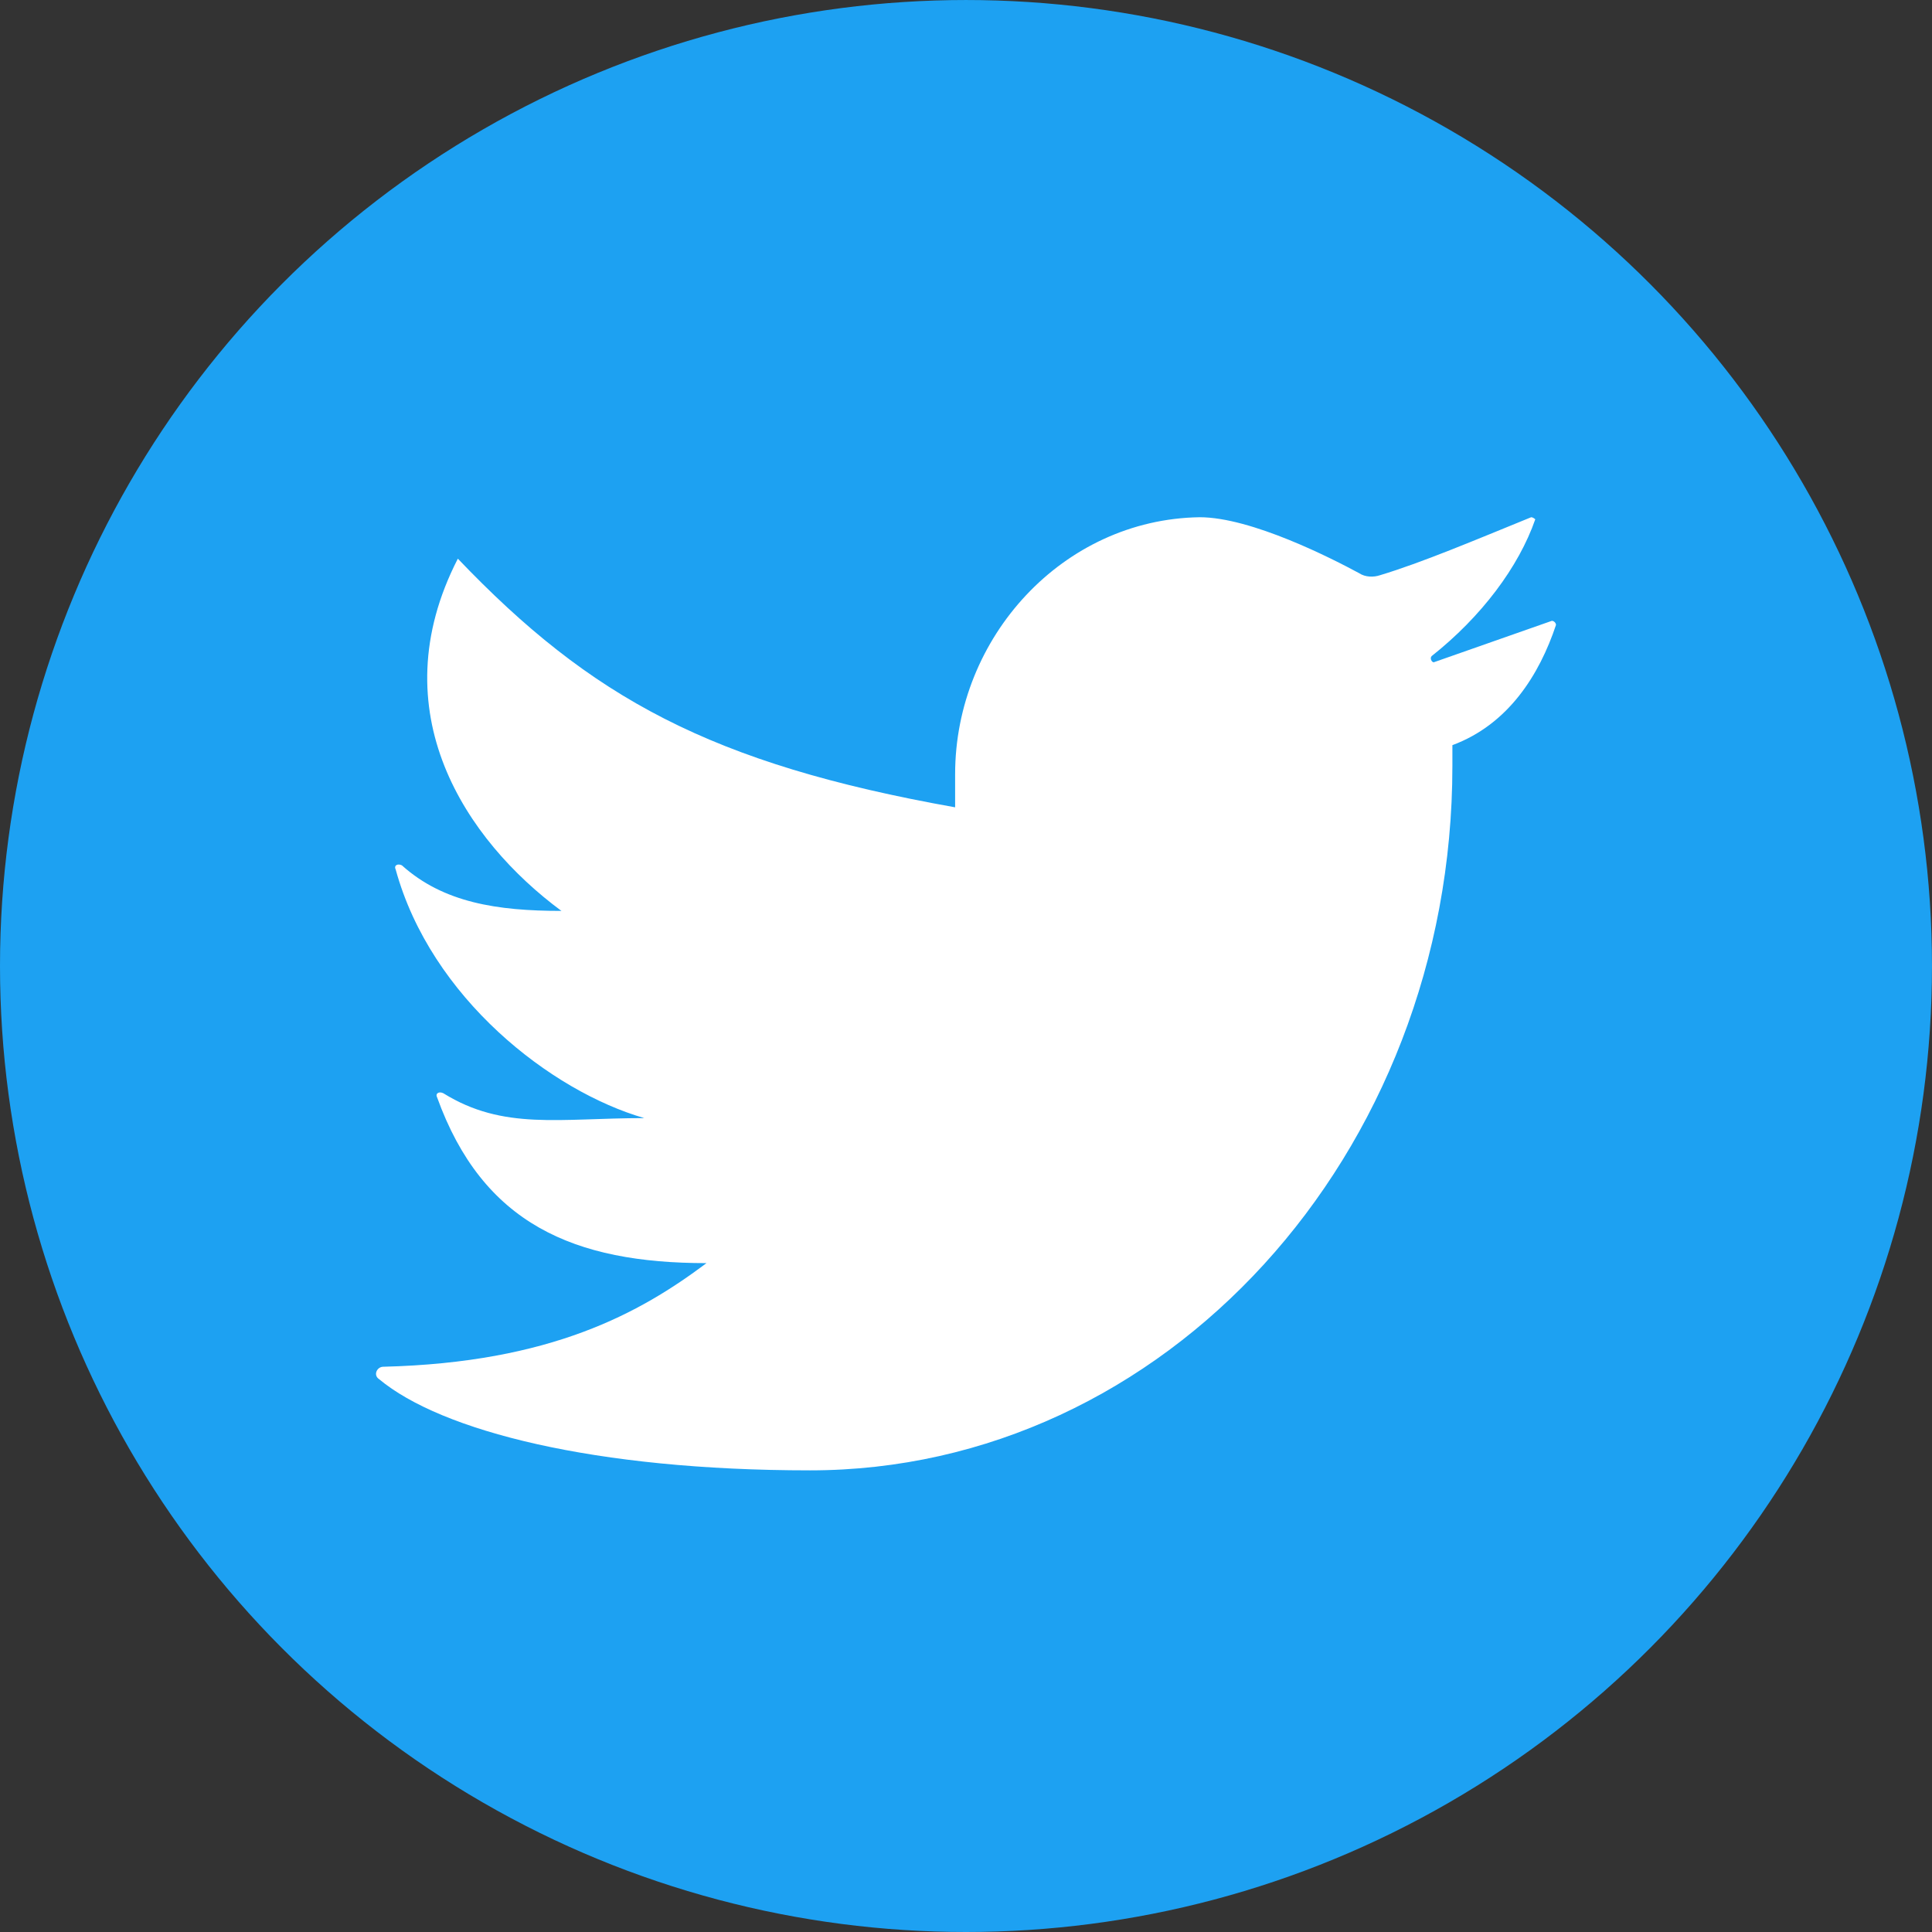
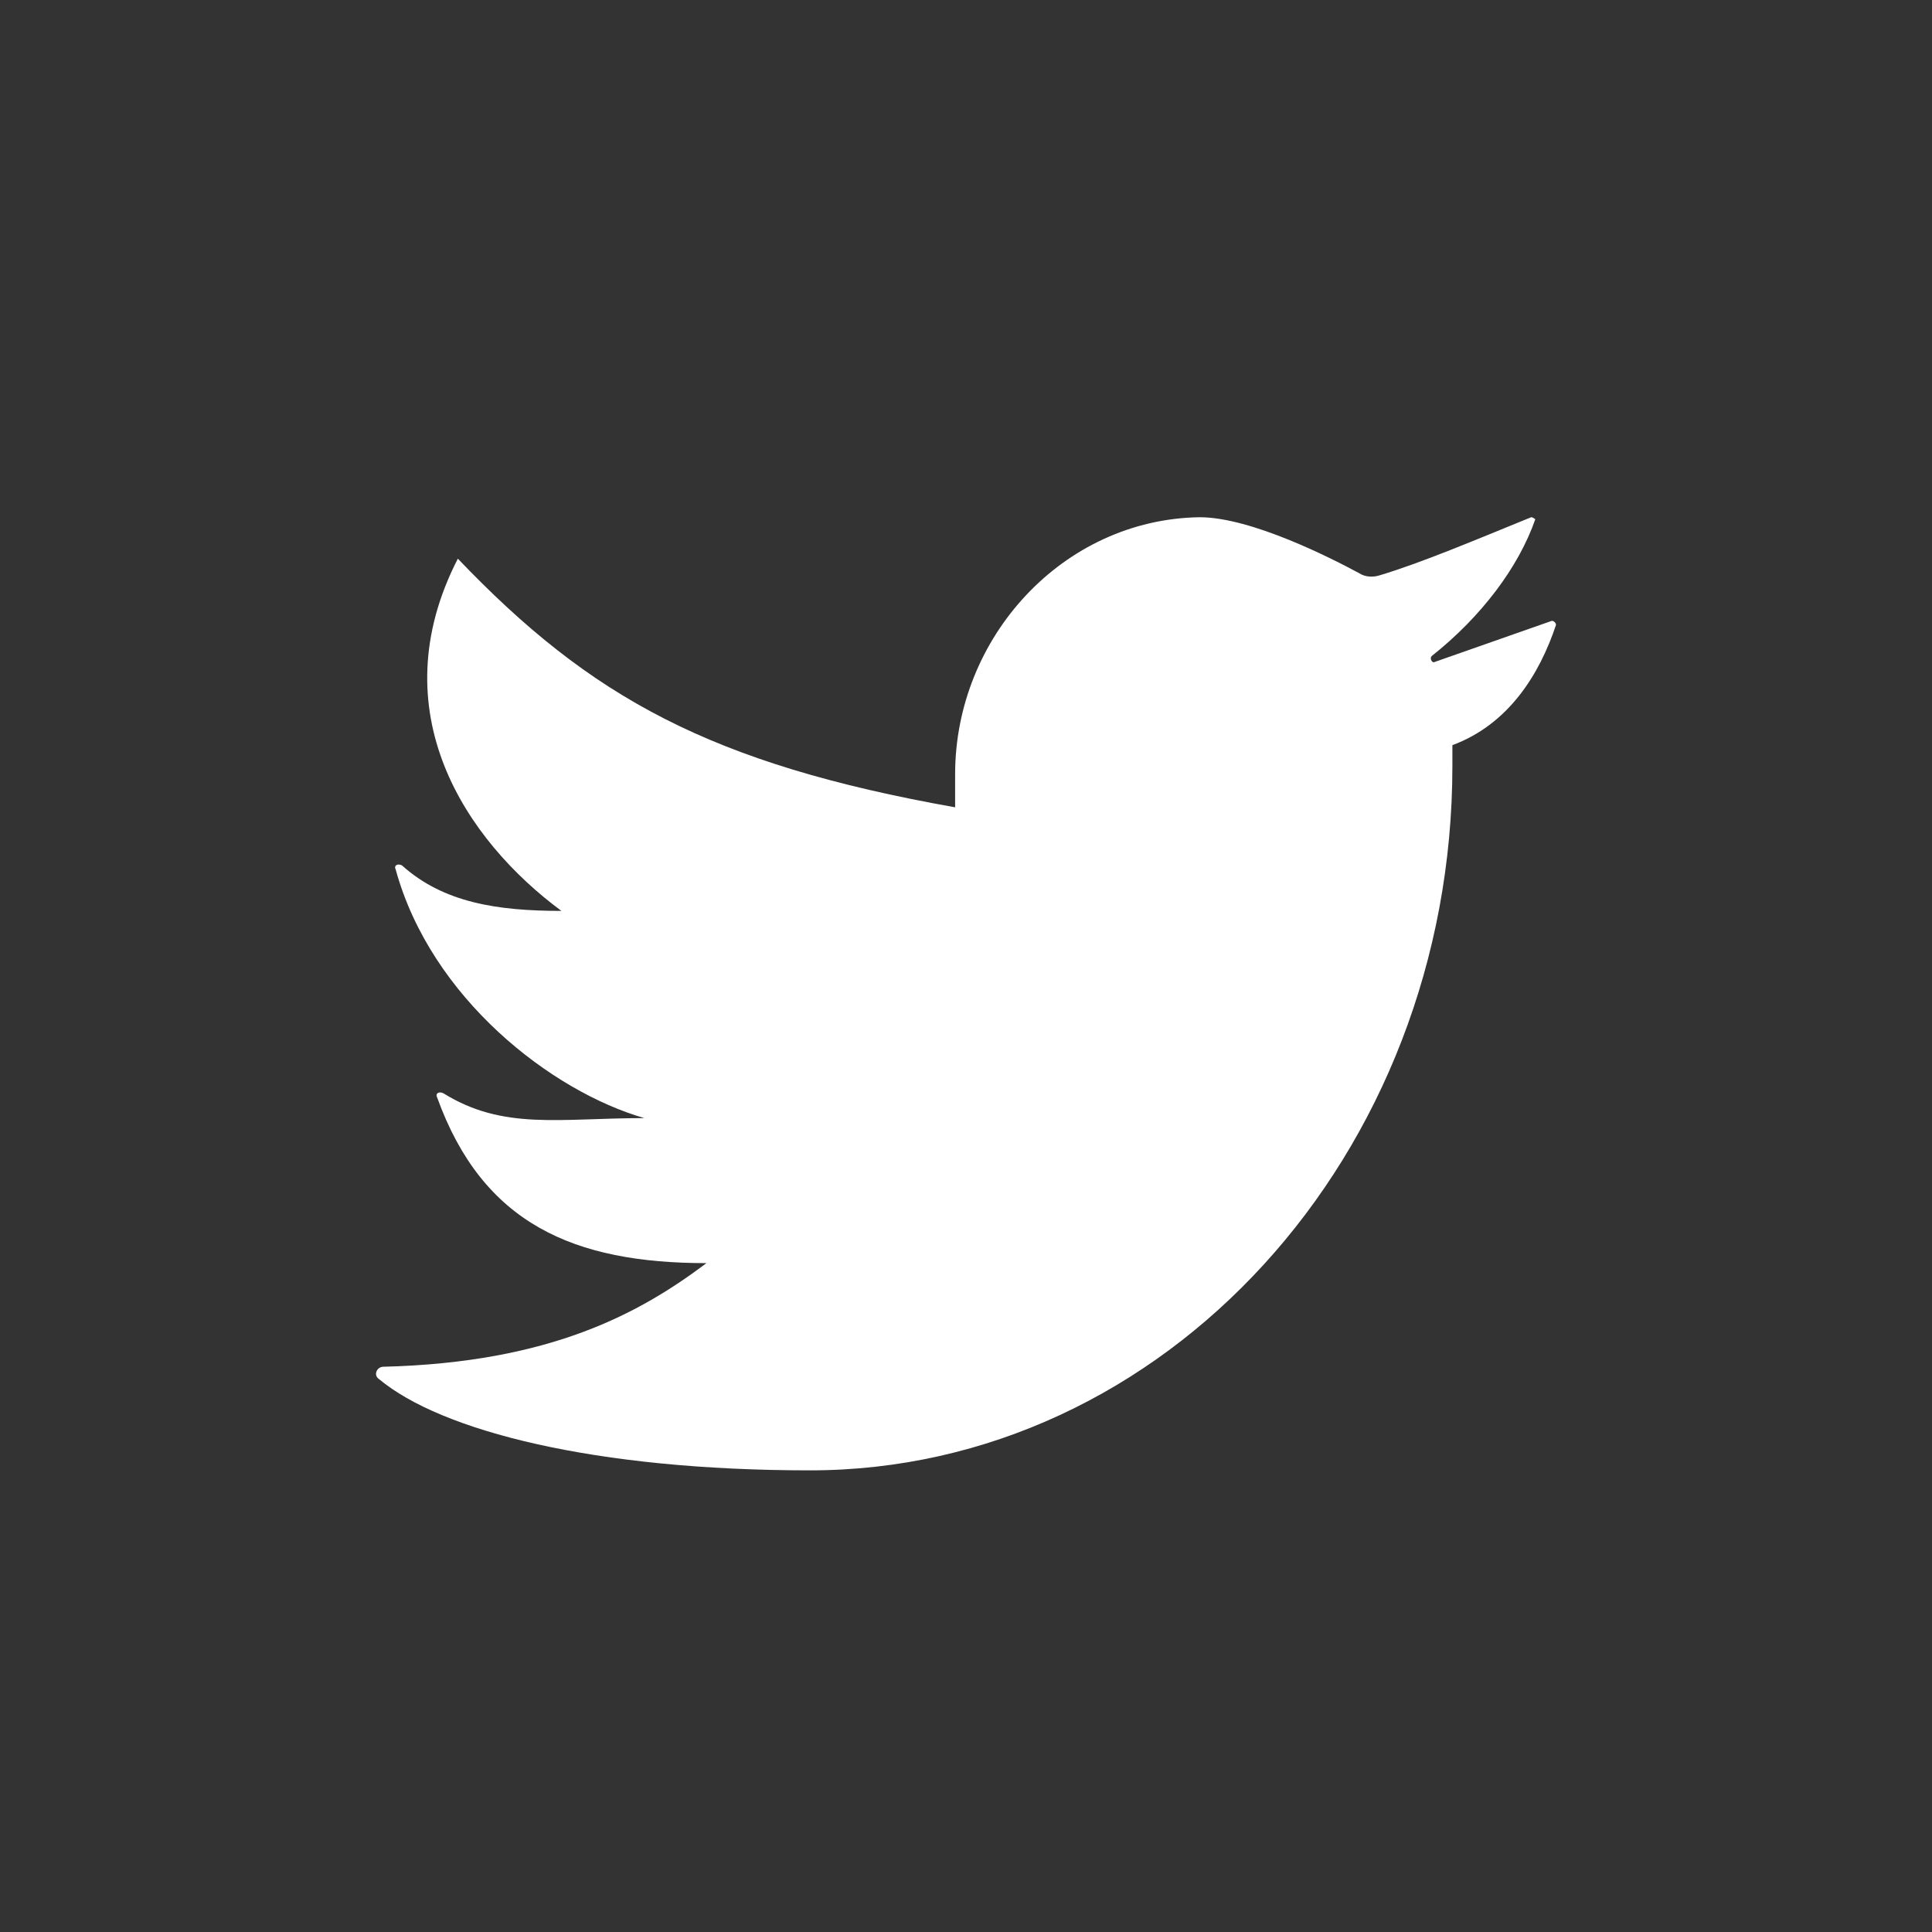
<svg xmlns="http://www.w3.org/2000/svg" version="1.1" baseProfile="tiny" id="Capa_1" x="0px" y="0px" width="136.667px" height="136.667px" viewBox="0 0 136.667 136.667" xml:space="preserve">
  <rect x="0" y="0" width="136.667" height="136.667" fill="#333333" stroke="none" />
-   <circle fill="#1DA1F2" cx="68.333" cy="68.334" r="68.333" />
  <path fill="#FFFFFF" d="M84.859,36.588c-9.673,0.146-17.295,8.501-17.295,18.176v2.344c-17.295-3.077-25.796-7.769-35.177-17.589  c-5.57,10.846,0.586,19.934,7.328,24.917c-4.543,0-8.354-0.586-11.286-3.223c-0.293-0.148-0.586,0-0.44,0.292  c2.493,9.087,10.993,15.683,17.588,17.588c-6.009,0-9.966,0.88-14.216-1.758c-0.293-0.147-0.587,0-0.441,0.29  c3.226,8.944,9.674,11.727,19.055,11.727c-4.69,3.519-10.993,7.036-22.865,7.33c-0.44,0-0.733,0.586-0.293,0.878  c4.396,3.664,15.243,6.451,30.486,6.451c25.063,0,45.437-22.281,45.437-49.835v-1.465c3.957-1.467,6.156-4.984,7.328-8.502  c0-0.146-0.145-0.292-0.293-0.292l-8.354,2.932c-0.146,0-0.293-0.293-0.146-0.44c3.518-2.785,6.156-6.303,7.328-9.674  c0,0-0.146-0.146-0.293-0.146c-3.957,1.613-7.768,3.225-10.701,4.104c-0.438,0.146-1.024,0.146-1.465-0.147  C94.24,39.519,88.524,36.588,84.859,36.588" />
</svg>